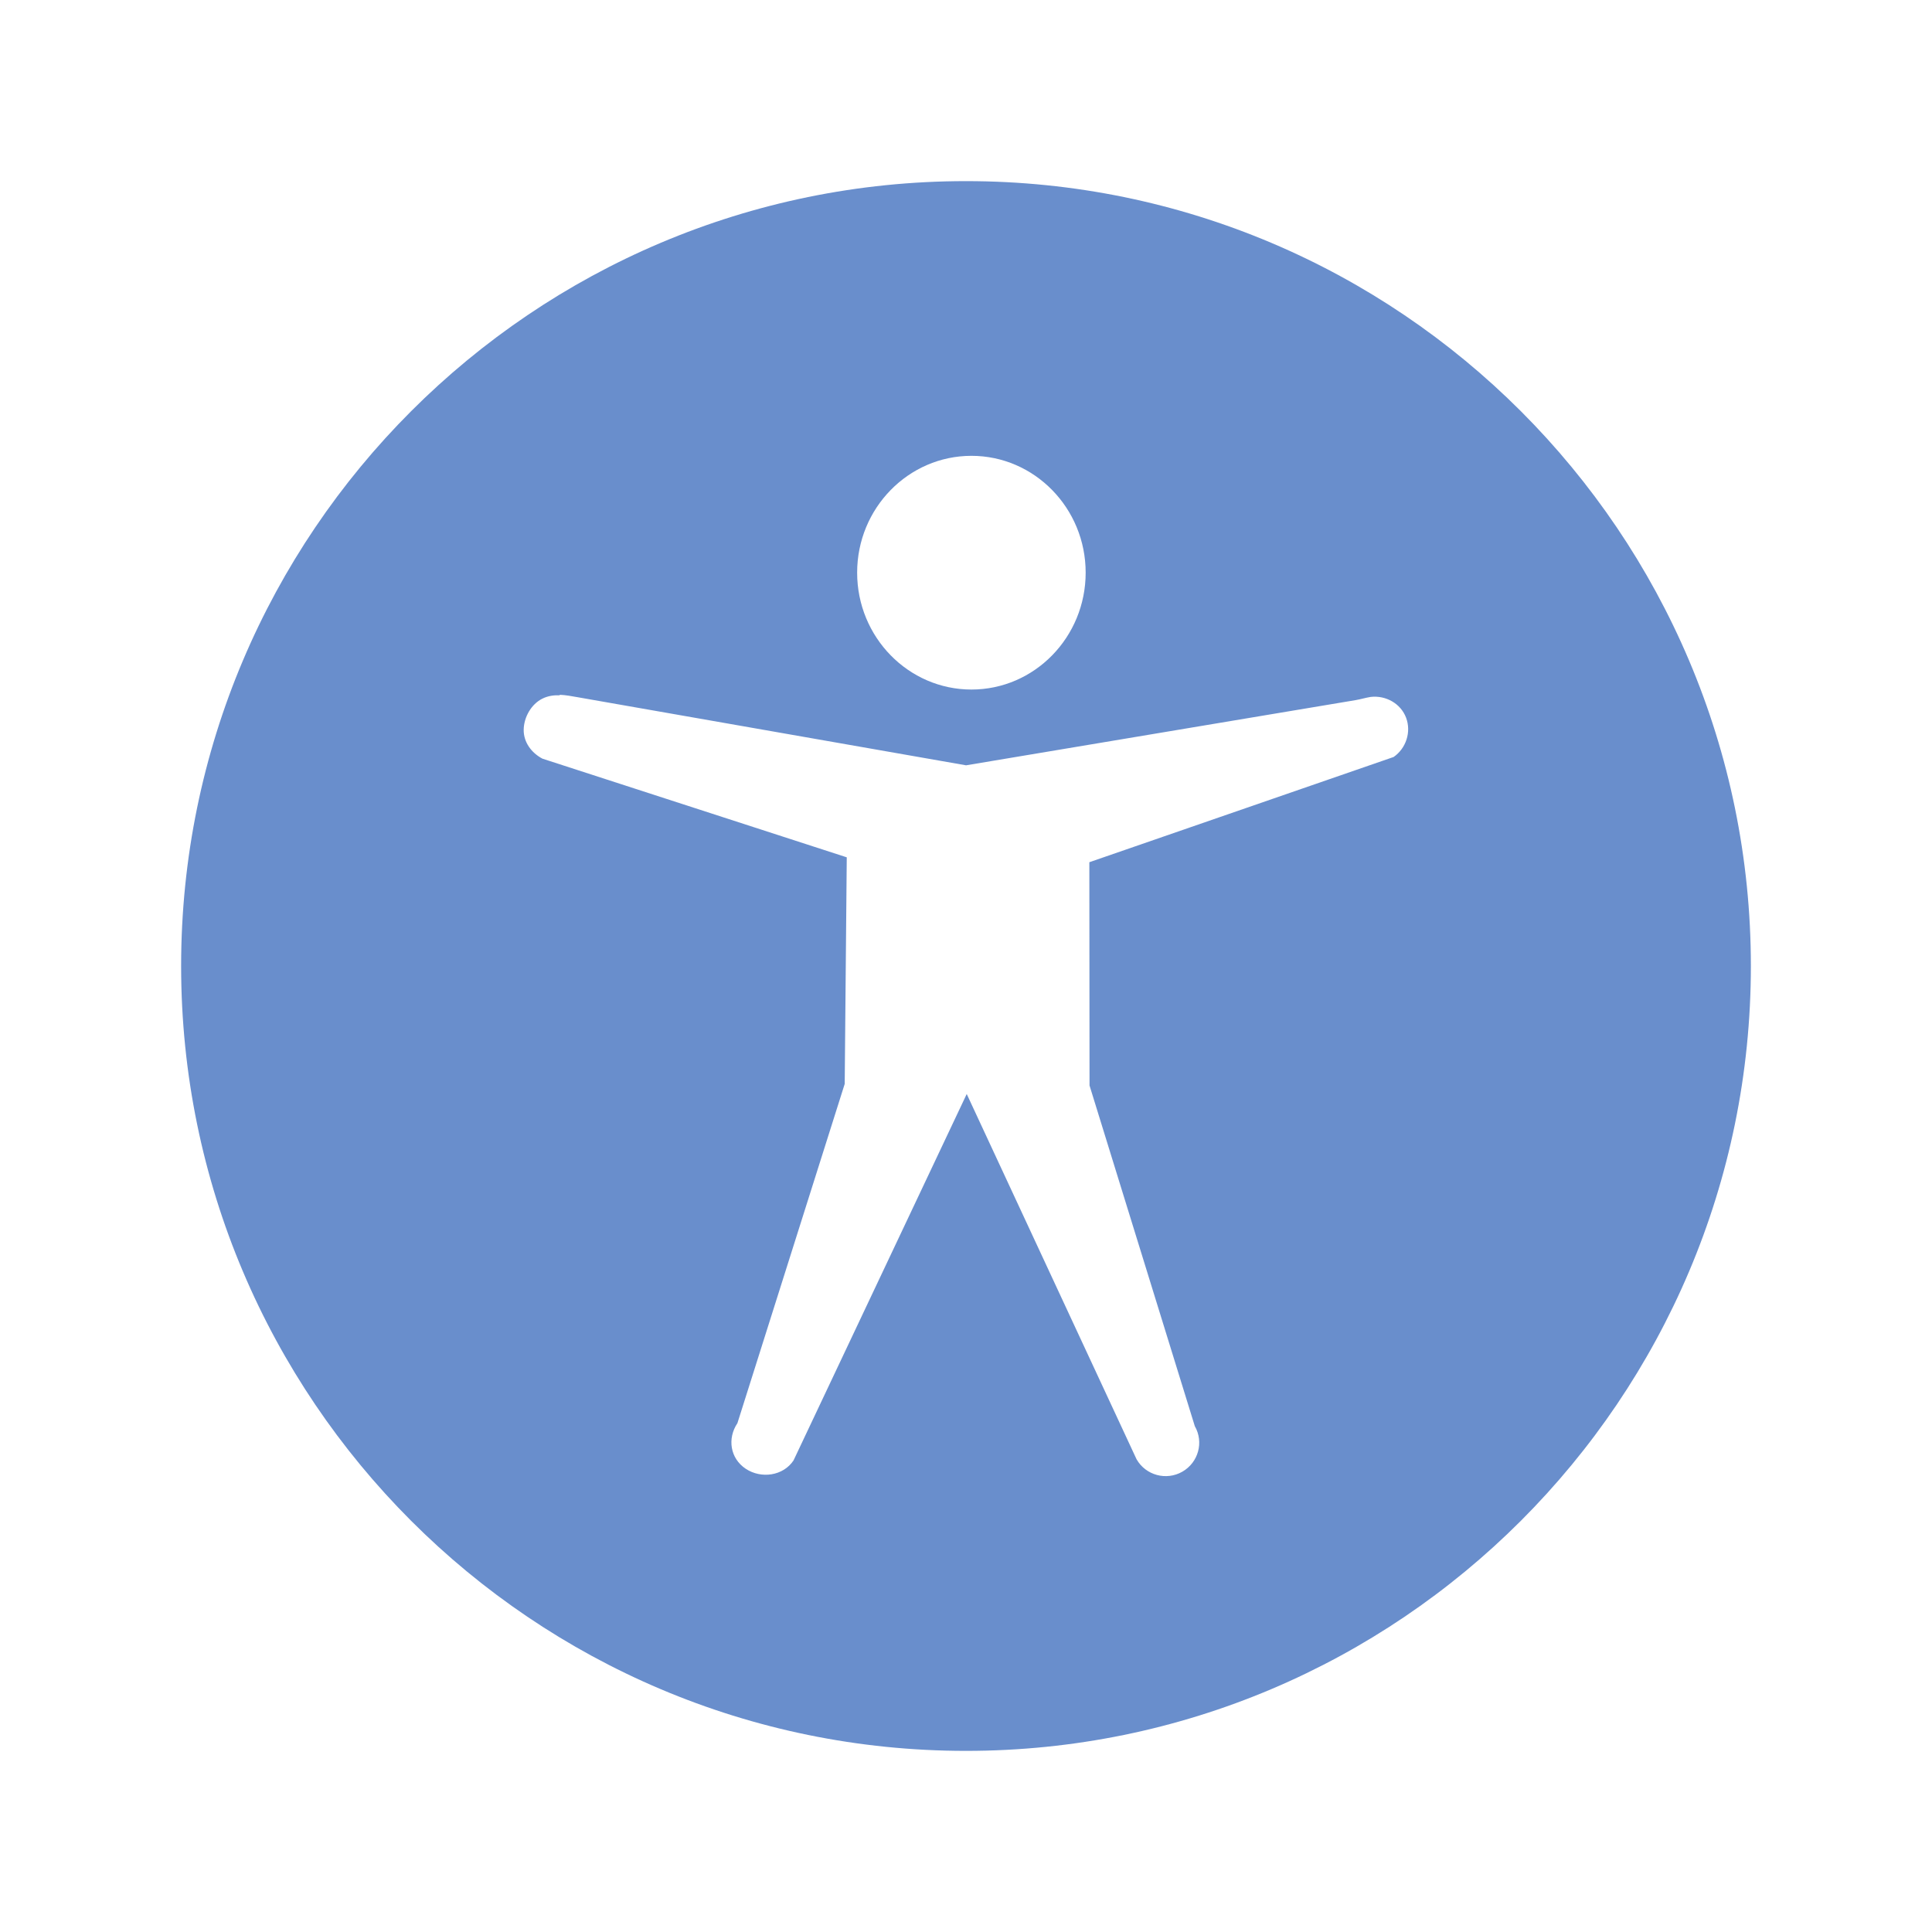
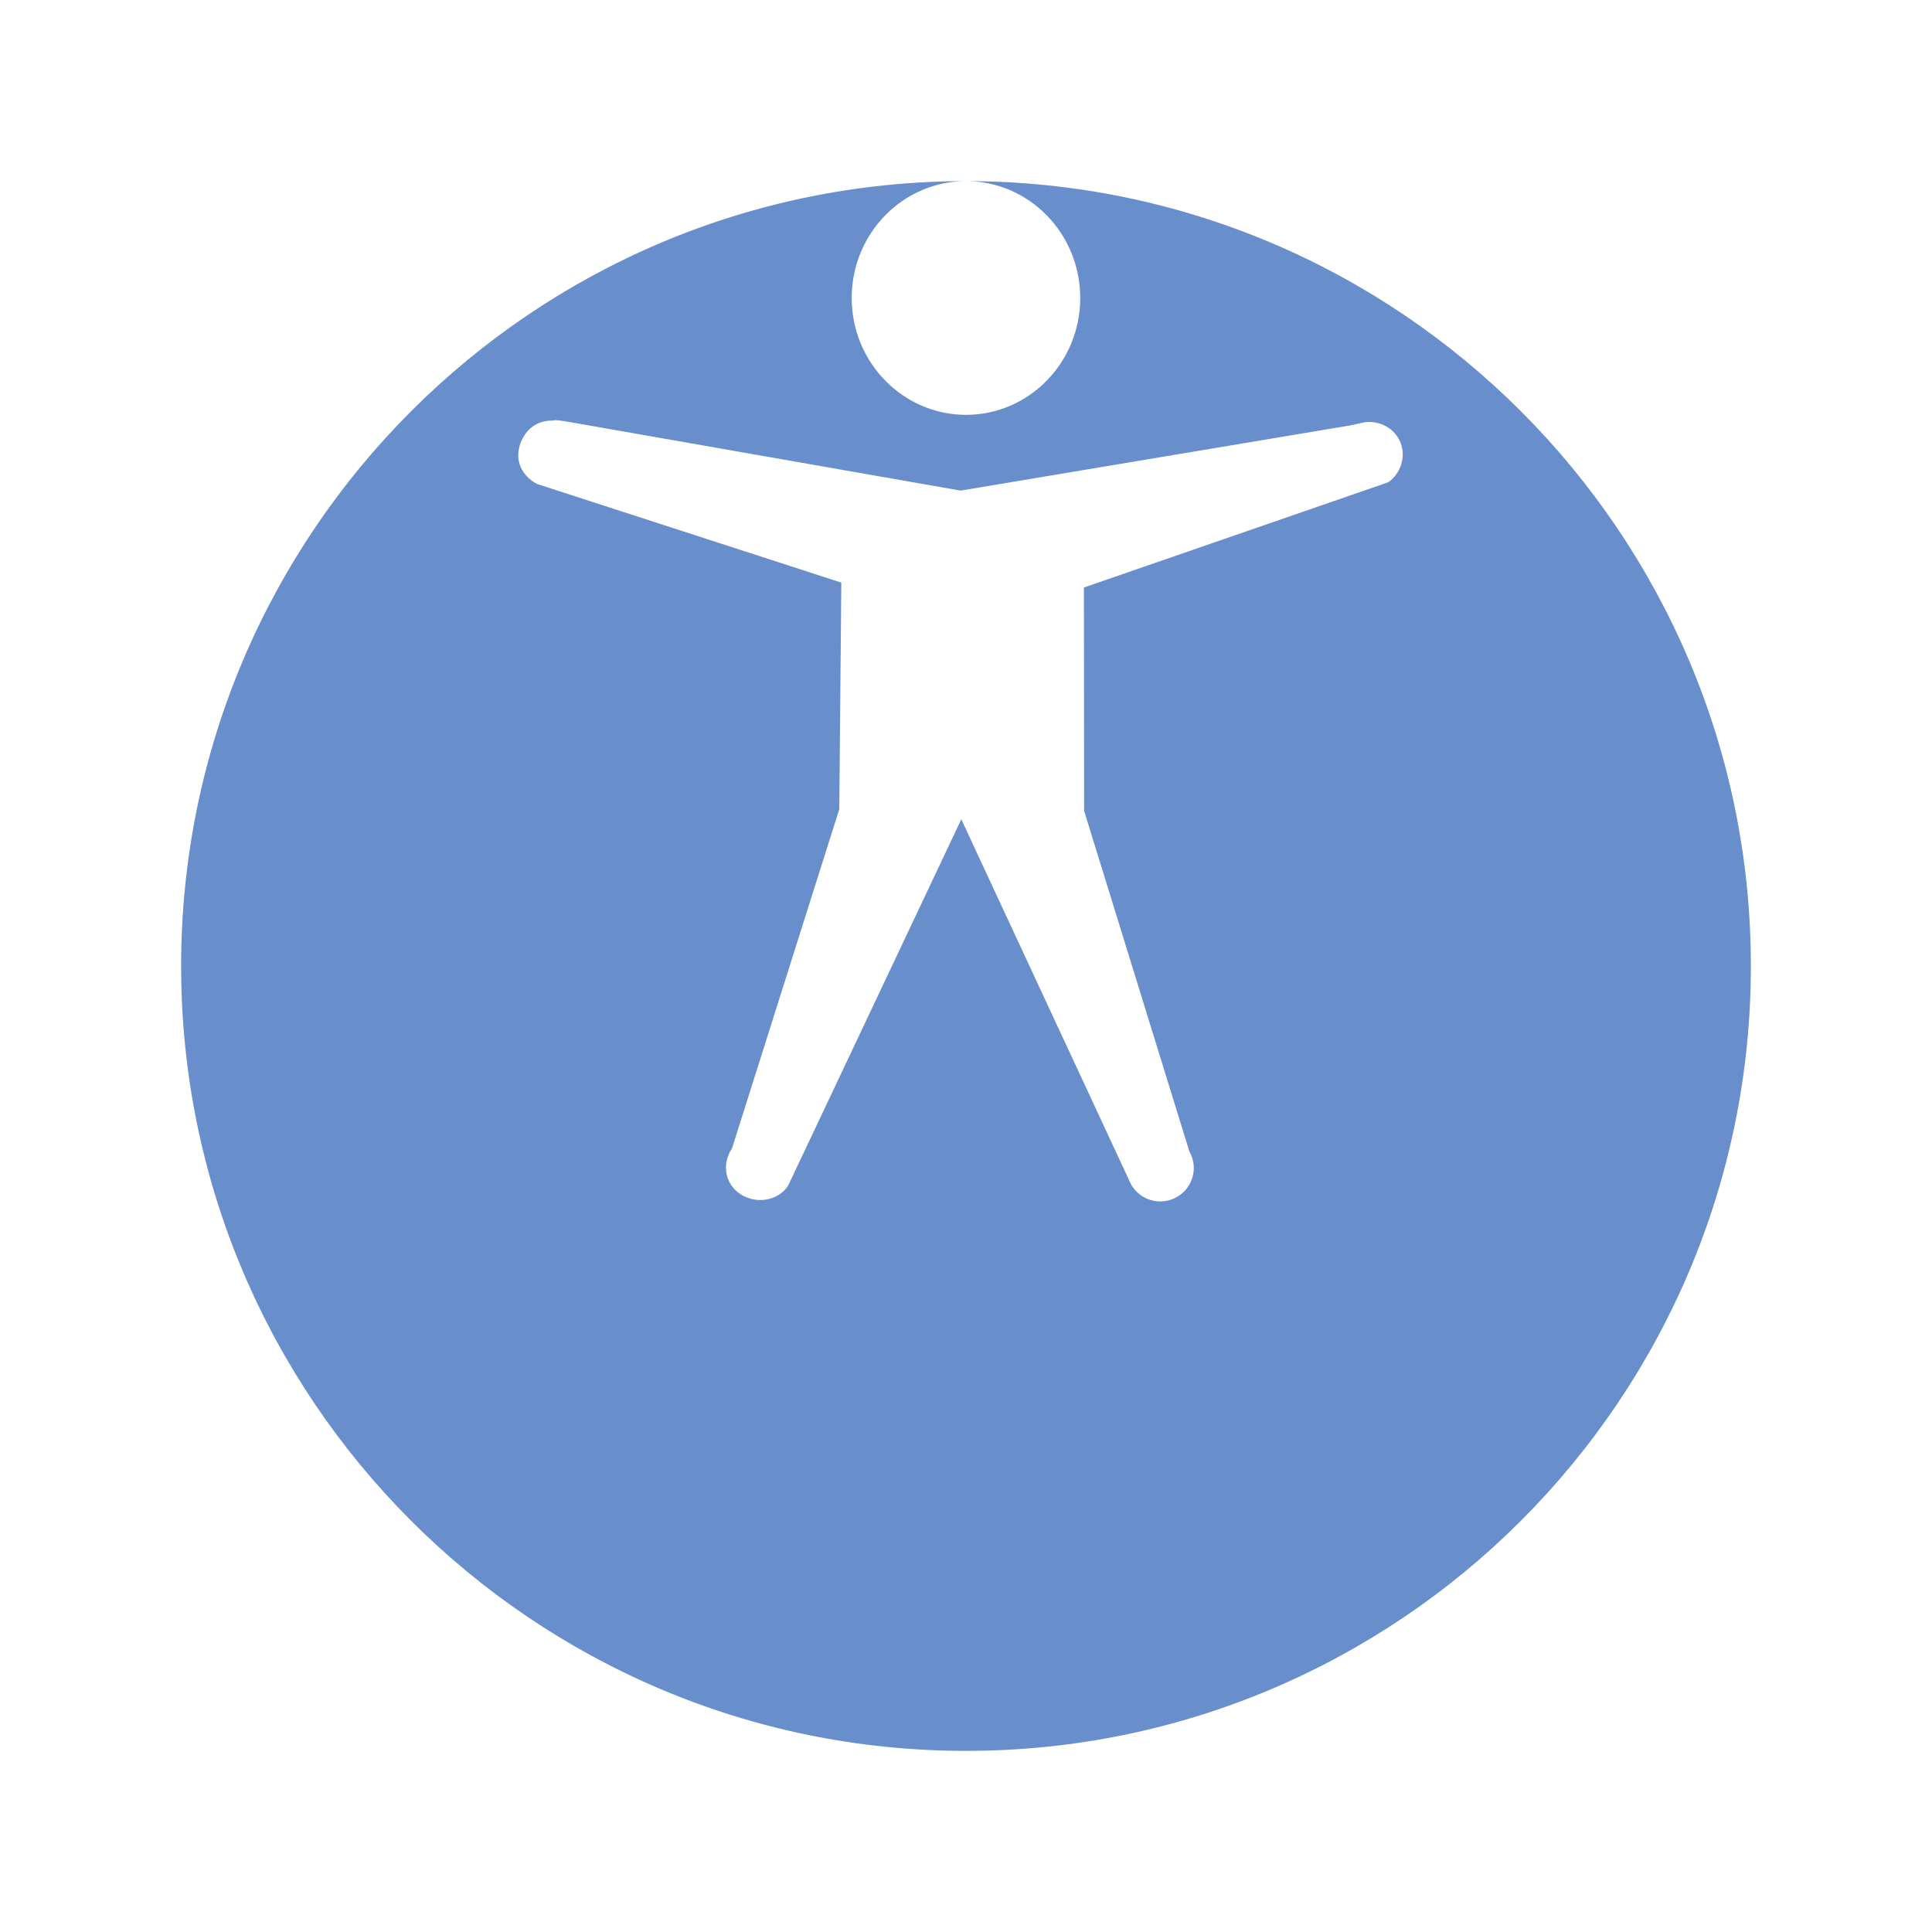
<svg xmlns="http://www.w3.org/2000/svg" viewBox="0 0 32 32">
-   <path d="m 16 3 c -7.173 0 -13 5.827 -13 13 0 7.173 5.827 13 13 13 7.173 0 13 -5.827 13 -13 0 -7.173 -5.827 -13 -13 -13 m 0.09 4.55 c 1.044 0 1.892 0.867 1.892 1.935 0 1.068 -0.847 1.936 -1.892 1.936 -1.044 0 -1.893 -0.868 -1.893 -1.936 0 -1.068 0.849 -1.935 1.893 -1.935 z m -6.817 3.958 c 0.098 0.004 0.198 0.023 0.3 0.041 l 6.428 1.127 6.454 -1.08 c 0.087 -0.015 0.161 -0.039 0.249 -0.053 0.25 -0.028 0.496 0.109 0.585 0.344 0.089 0.235 0.001 0.507 -0.206 0.651 l -5.04 1.743 0.003 3.698 1.744 5.643 c 0.152 0.265 0.059 0.602 -0.207 0.754 -0.266 0.152 -0.606 0.06 -0.758 -0.206 l -2.813 -6.05 -2.869 6.07 c -0.171 0.256 -0.535 0.308 -0.792 0.137 -0.257 -0.171 -0.308 -0.5 -0.137 -0.755 l 1.777 -5.619 0.034 -3.753 l -5.04 -1.634 c -0.183 -0.096 -0.314 -0.273 -0.311 -0.48 c 0.003 -0.206 0.125 -0.424 0.311 -0.515 0.093 -0.046 0.188 -0.058 0.286 -0.055 z" style="fill:#698ecc;fill-opacity:1;stroke:none" />
+   <path d="m 16 3 c -7.173 0 -13 5.827 -13 13 0 7.173 5.827 13 13 13 7.173 0 13 -5.827 13 -13 0 -7.173 -5.827 -13 -13 -13 c 1.044 0 1.892 0.867 1.892 1.935 0 1.068 -0.847 1.936 -1.892 1.936 -1.044 0 -1.893 -0.868 -1.893 -1.936 0 -1.068 0.849 -1.935 1.893 -1.935 z m -6.817 3.958 c 0.098 0.004 0.198 0.023 0.3 0.041 l 6.428 1.127 6.454 -1.08 c 0.087 -0.015 0.161 -0.039 0.249 -0.053 0.25 -0.028 0.496 0.109 0.585 0.344 0.089 0.235 0.001 0.507 -0.206 0.651 l -5.04 1.743 0.003 3.698 1.744 5.643 c 0.152 0.265 0.059 0.602 -0.207 0.754 -0.266 0.152 -0.606 0.06 -0.758 -0.206 l -2.813 -6.05 -2.869 6.07 c -0.171 0.256 -0.535 0.308 -0.792 0.137 -0.257 -0.171 -0.308 -0.5 -0.137 -0.755 l 1.777 -5.619 0.034 -3.753 l -5.04 -1.634 c -0.183 -0.096 -0.314 -0.273 -0.311 -0.48 c 0.003 -0.206 0.125 -0.424 0.311 -0.515 0.093 -0.046 0.188 -0.058 0.286 -0.055 z" style="fill:#698ecc;fill-opacity:1;stroke:none" />
</svg>